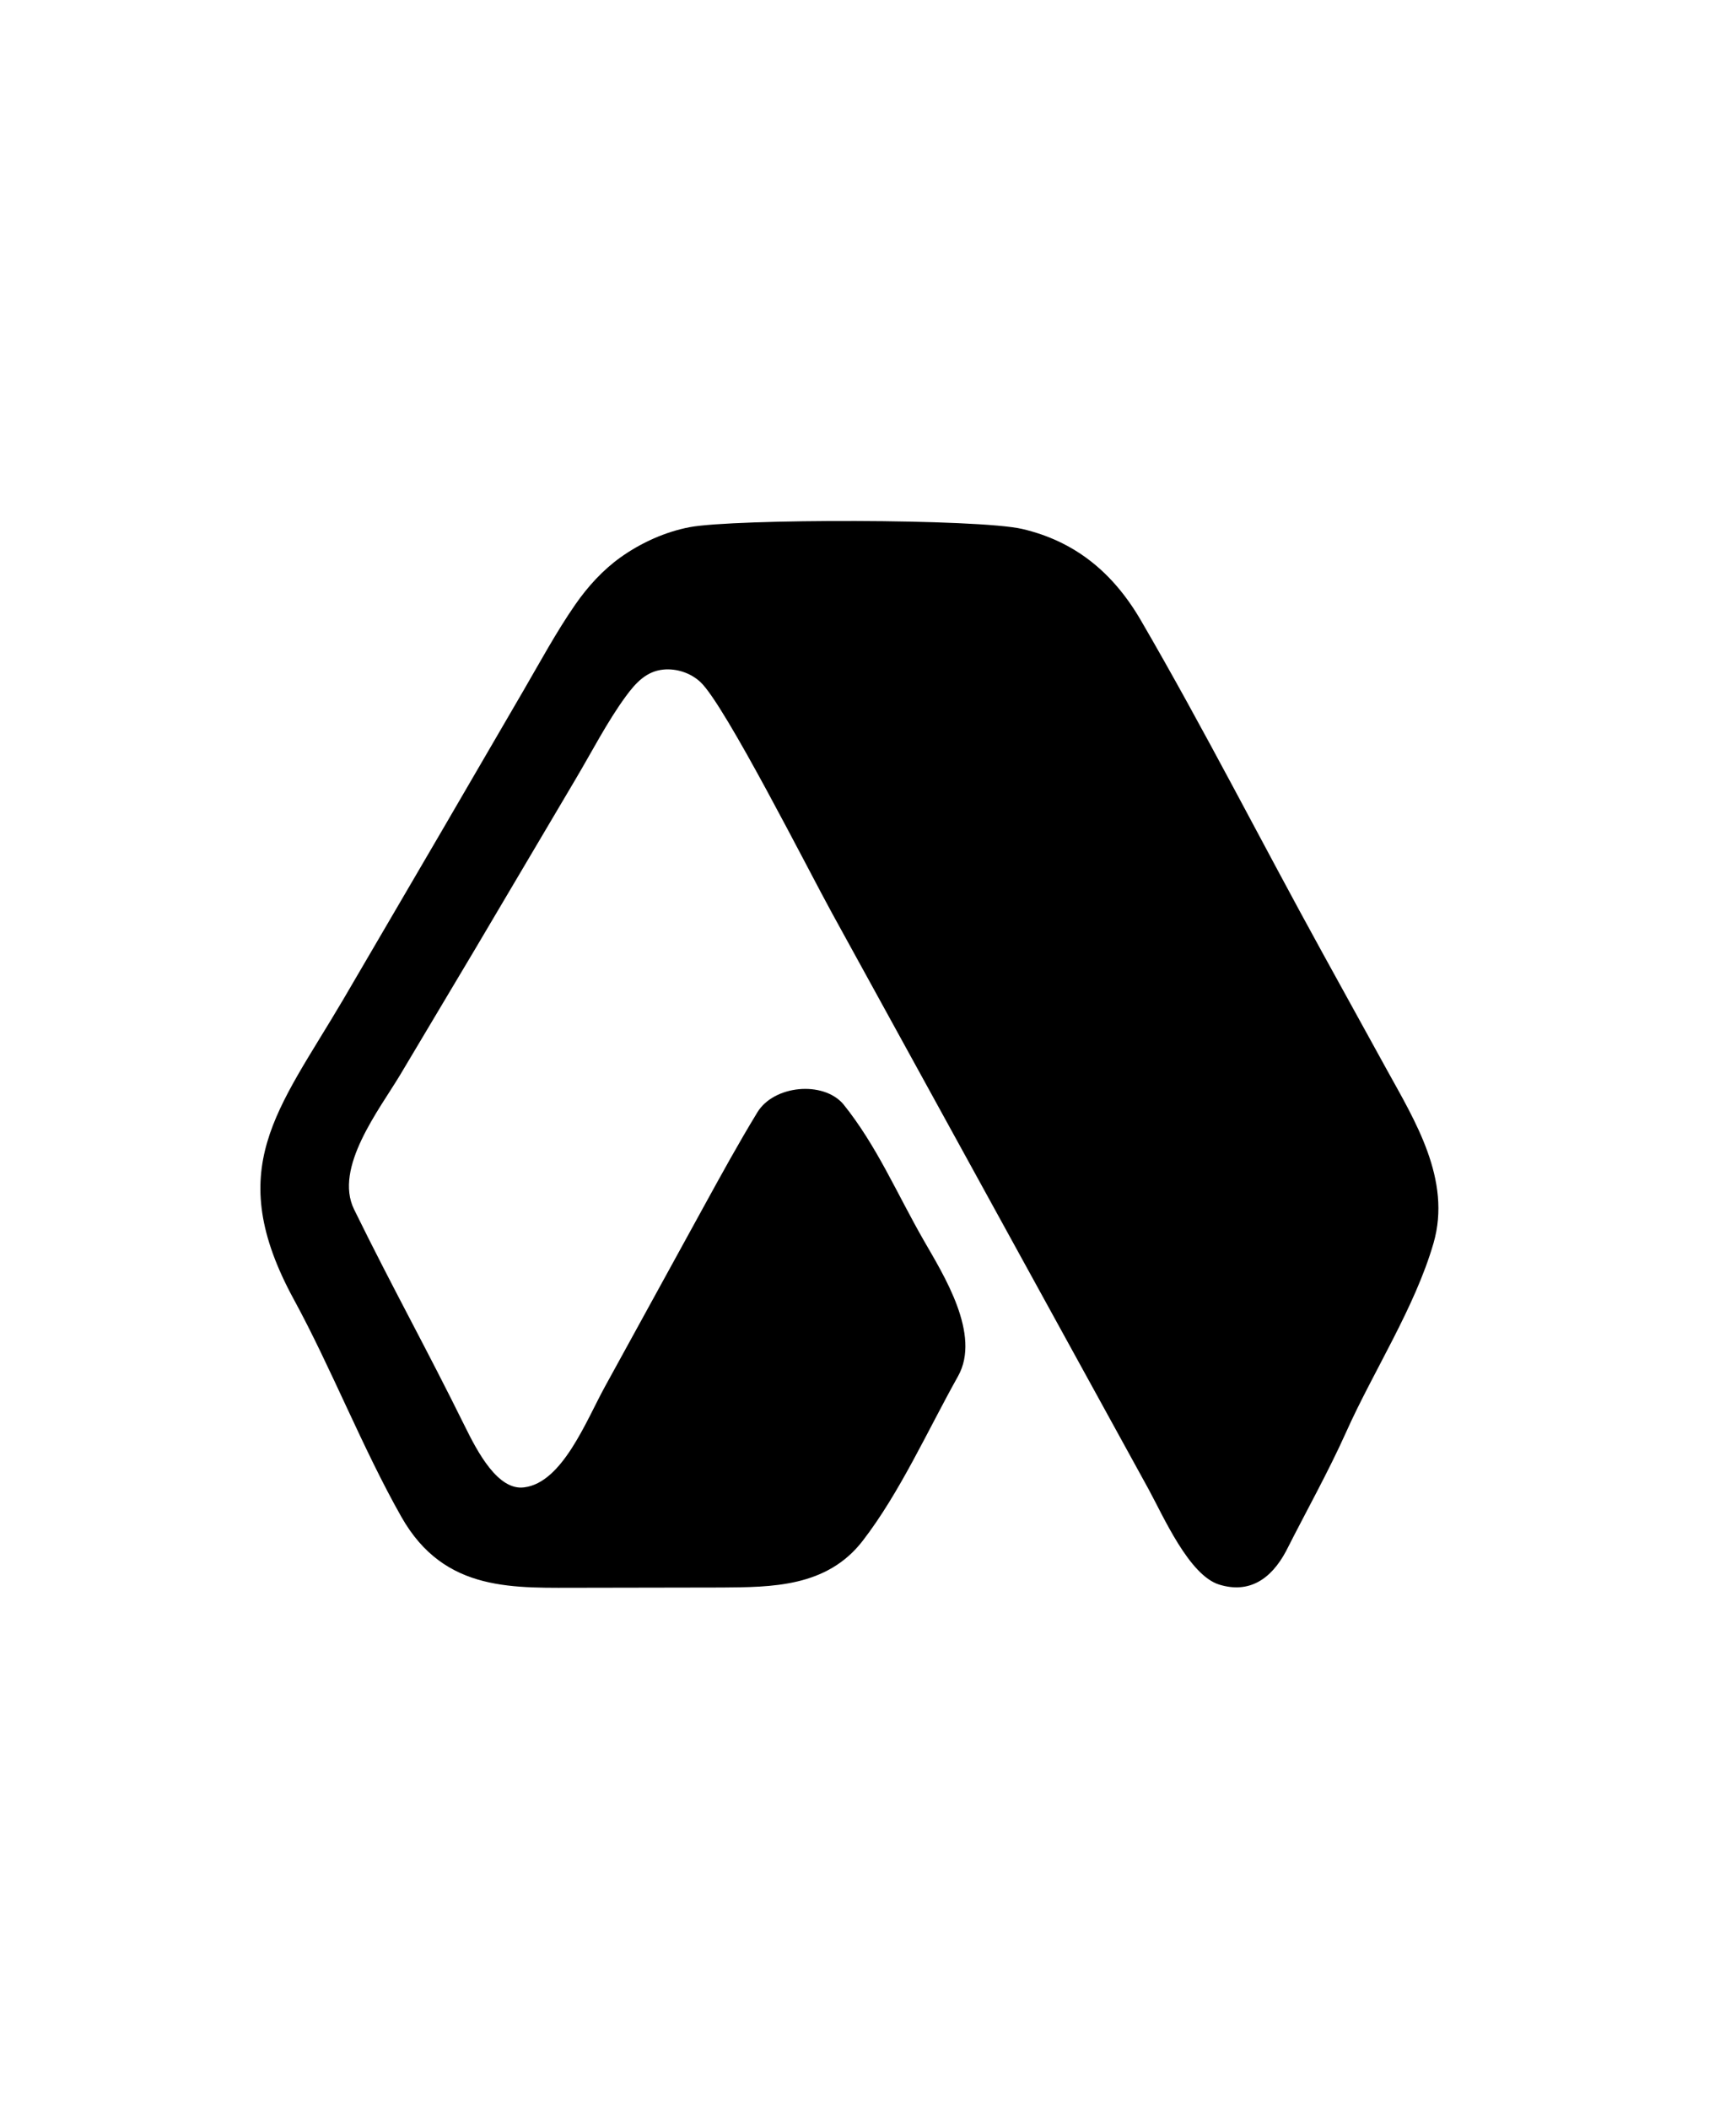
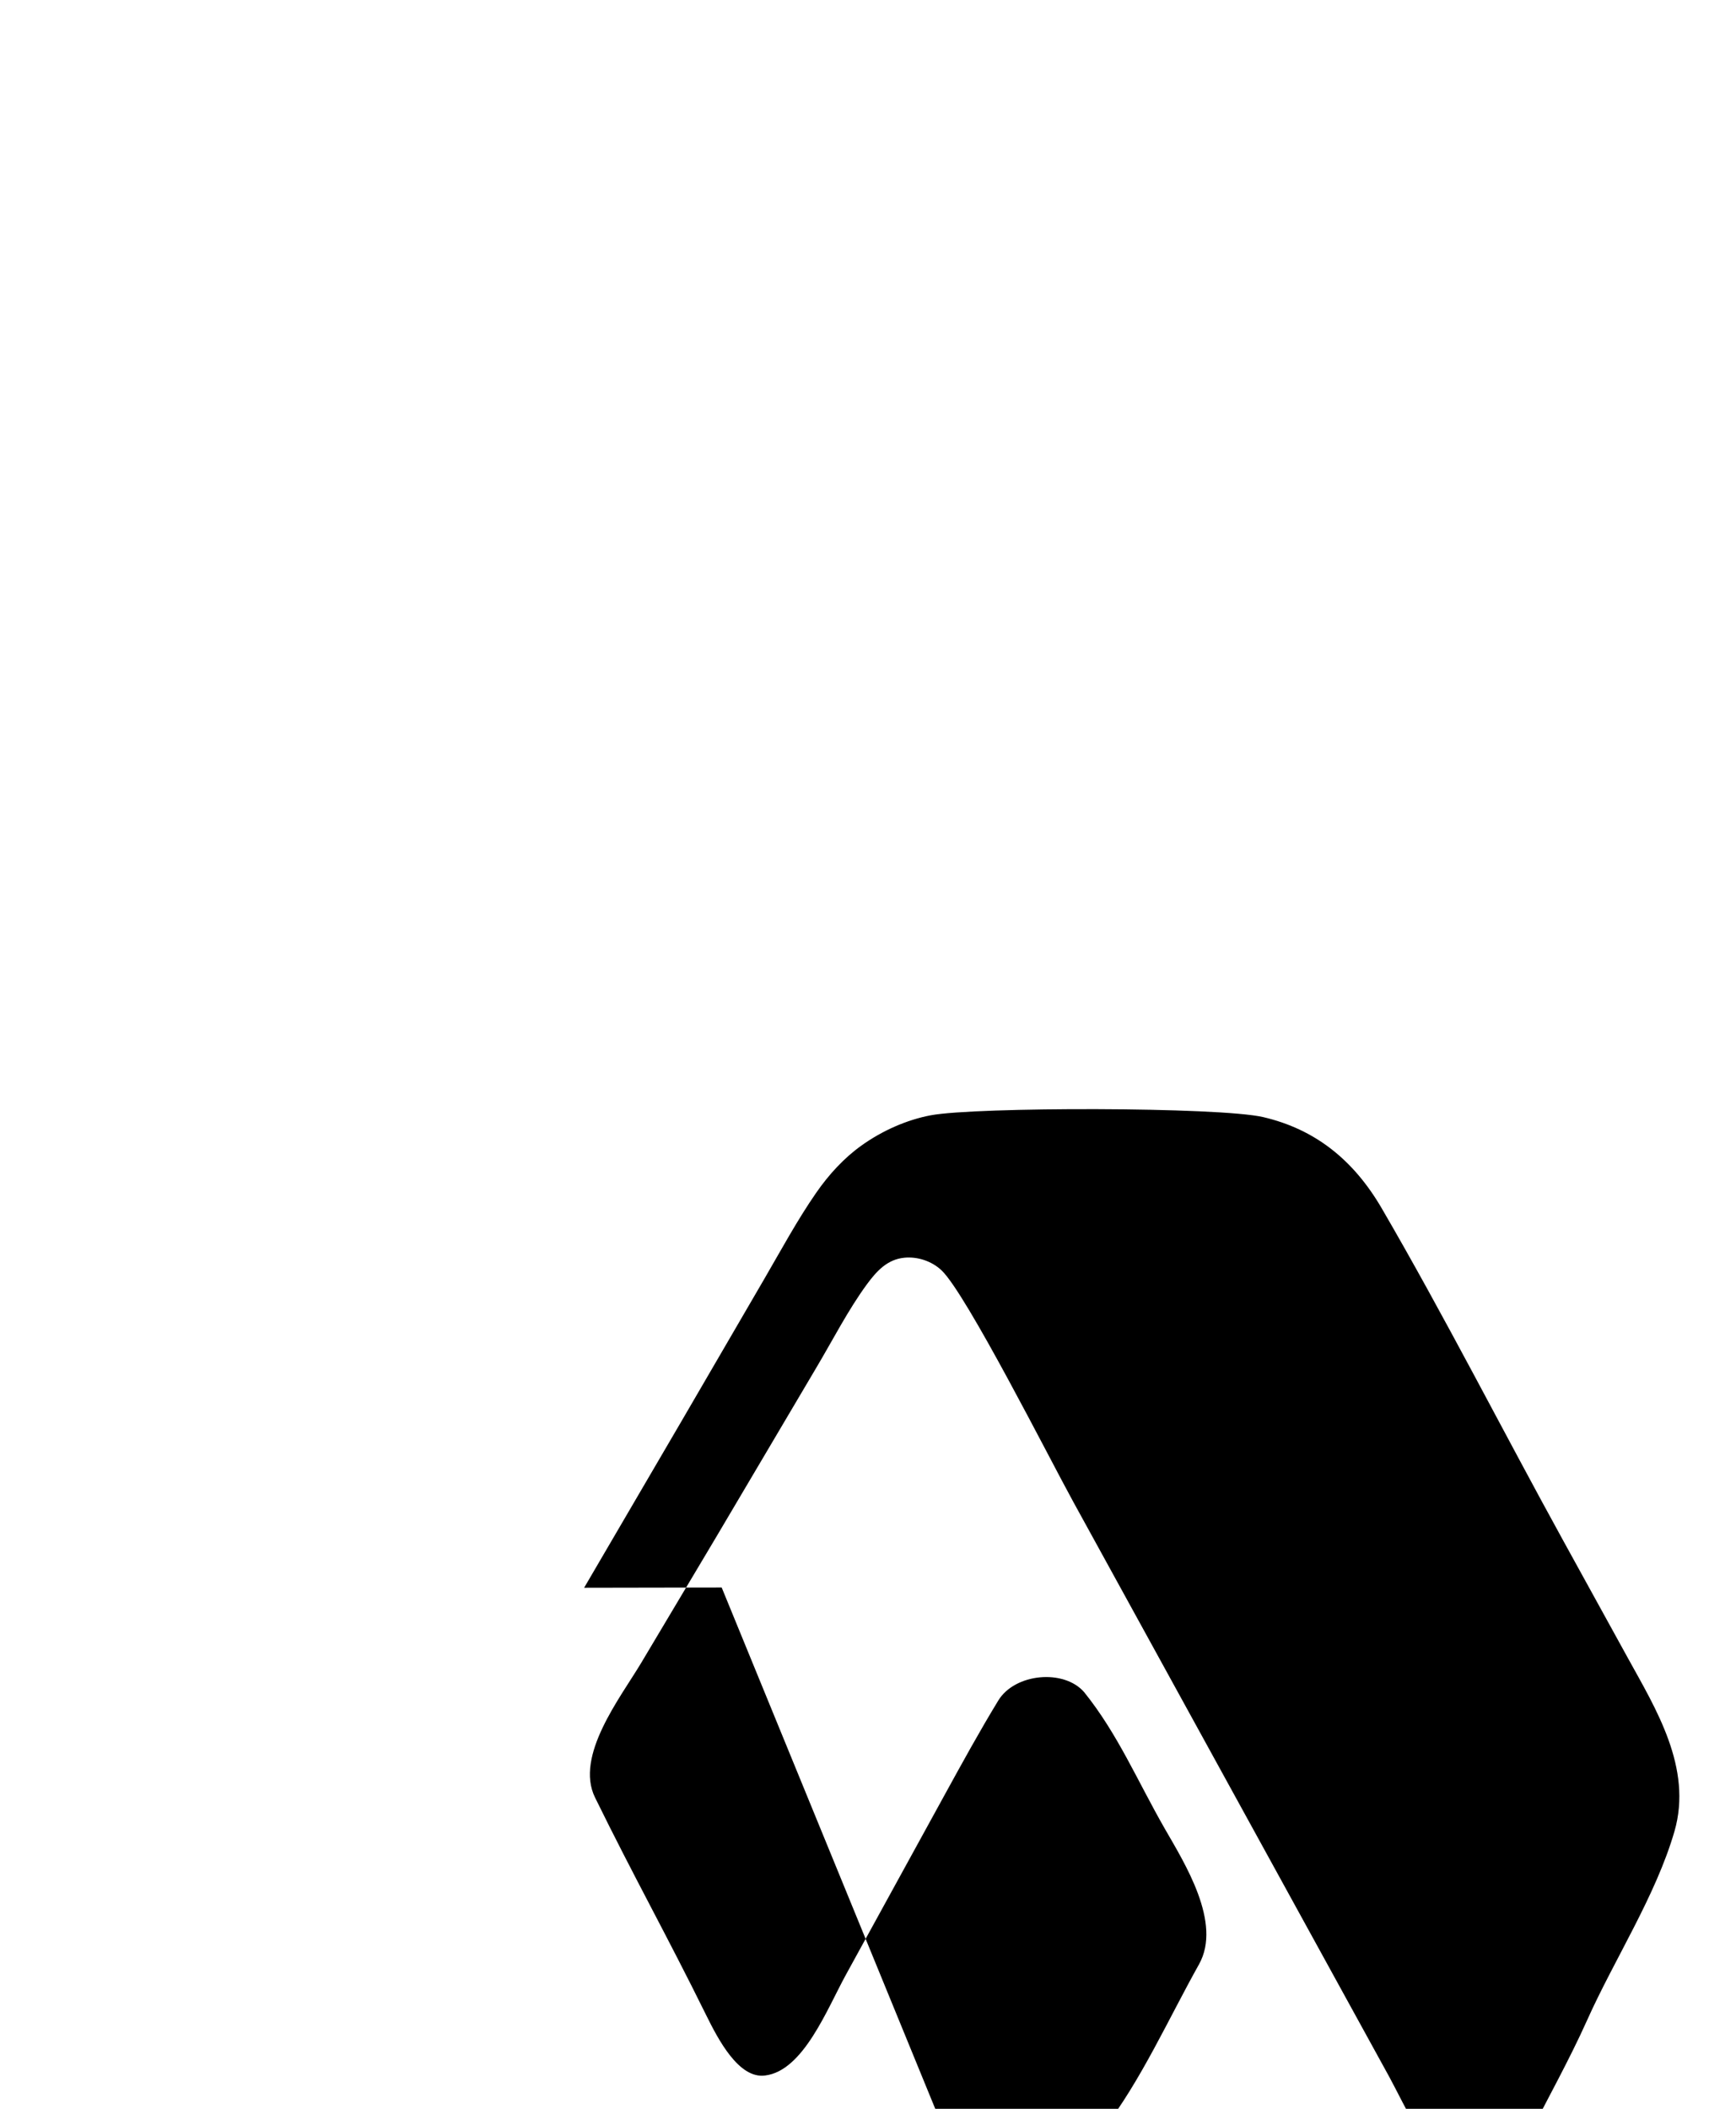
<svg xmlns="http://www.w3.org/2000/svg" width="140" height="170" viewBox="80 35 140 170" fill="none">
-   <path fill="#000" d="m138.2 162.976-11.093.02c-5.566-.015-11.228.473-14.736-5.711-3.117-5.498-5.658-12-8.661-17.507-5.767-10.576-1.322-15.218 3.965-24.195l7.866-13.451 6.672-11.459c1.353-2.324 2.655-4.738 4.177-6.931 1.02-1.47 2.242-2.803 3.653-3.81 1.661-1.187 3.636-2.068 5.58-2.435 3.621-.684 23.259-.686 26.824.147 4.174.976 7.271 3.439 9.553 7.356 5.039 8.651 9.826 18.059 14.672 26.852l5.173 9.39c2.231 4.053 5.246 8.863 3.758 13.986-1.51 5.201-4.84 10.299-7.05 15.236-1.431 3.192-3.261 6.456-4.839 9.581-1.228 2.302-3.009 3.429-5.388 2.697-2.428-.748-4.488-5.472-5.705-7.702l-25.493-46.374c-1.936-3.516-8.637-16.788-10.63-18.671-.803-.758-1.95-1.118-2.993-1.018-1.36.13-2.22 1.043-3.038 2.16-1.504 2.054-2.746 4.485-4.063 6.7l-8.097 13.689-6.042 10.134c-1.676 2.796-5.356 7.482-3.711 10.832 3.17 6.46 5.762 11.057 8.946 17.508.988 2.003 2.651 5.197 4.781 4.901 3.069-.382 4.983-5.344 6.498-8.106l7.975-14.524c1.423-2.588 2.78-5.067 4.322-7.598 1.335-2.195 5.293-2.56 6.924-.673 2.706 3.356 4.306 7.175 6.5 11 1.594 2.778 4.638 7.587 2.764 10.937-2.453 4.381-4.696 9.395-7.693 13.277-2.896 3.75-7.364 3.73-11.371 3.762Z" />
+   <path fill="#000" d="m138.2 162.976-11.093.02l7.866-13.451 6.672-11.459c1.353-2.324 2.655-4.738 4.177-6.931 1.02-1.47 2.242-2.803 3.653-3.81 1.661-1.187 3.636-2.068 5.58-2.435 3.621-.684 23.259-.686 26.824.147 4.174.976 7.271 3.439 9.553 7.356 5.039 8.651 9.826 18.059 14.672 26.852l5.173 9.39c2.231 4.053 5.246 8.863 3.758 13.986-1.51 5.201-4.84 10.299-7.05 15.236-1.431 3.192-3.261 6.456-4.839 9.581-1.228 2.302-3.009 3.429-5.388 2.697-2.428-.748-4.488-5.472-5.705-7.702l-25.493-46.374c-1.936-3.516-8.637-16.788-10.63-18.671-.803-.758-1.95-1.118-2.993-1.018-1.36.13-2.22 1.043-3.038 2.16-1.504 2.054-2.746 4.485-4.063 6.7l-8.097 13.689-6.042 10.134c-1.676 2.796-5.356 7.482-3.711 10.832 3.17 6.46 5.762 11.057 8.946 17.508.988 2.003 2.651 5.197 4.781 4.901 3.069-.382 4.983-5.344 6.498-8.106l7.975-14.524c1.423-2.588 2.78-5.067 4.322-7.598 1.335-2.195 5.293-2.56 6.924-.673 2.706 3.356 4.306 7.175 6.5 11 1.594 2.778 4.638 7.587 2.764 10.937-2.453 4.381-4.696 9.395-7.693 13.277-2.896 3.75-7.364 3.73-11.371 3.762Z" />
</svg>